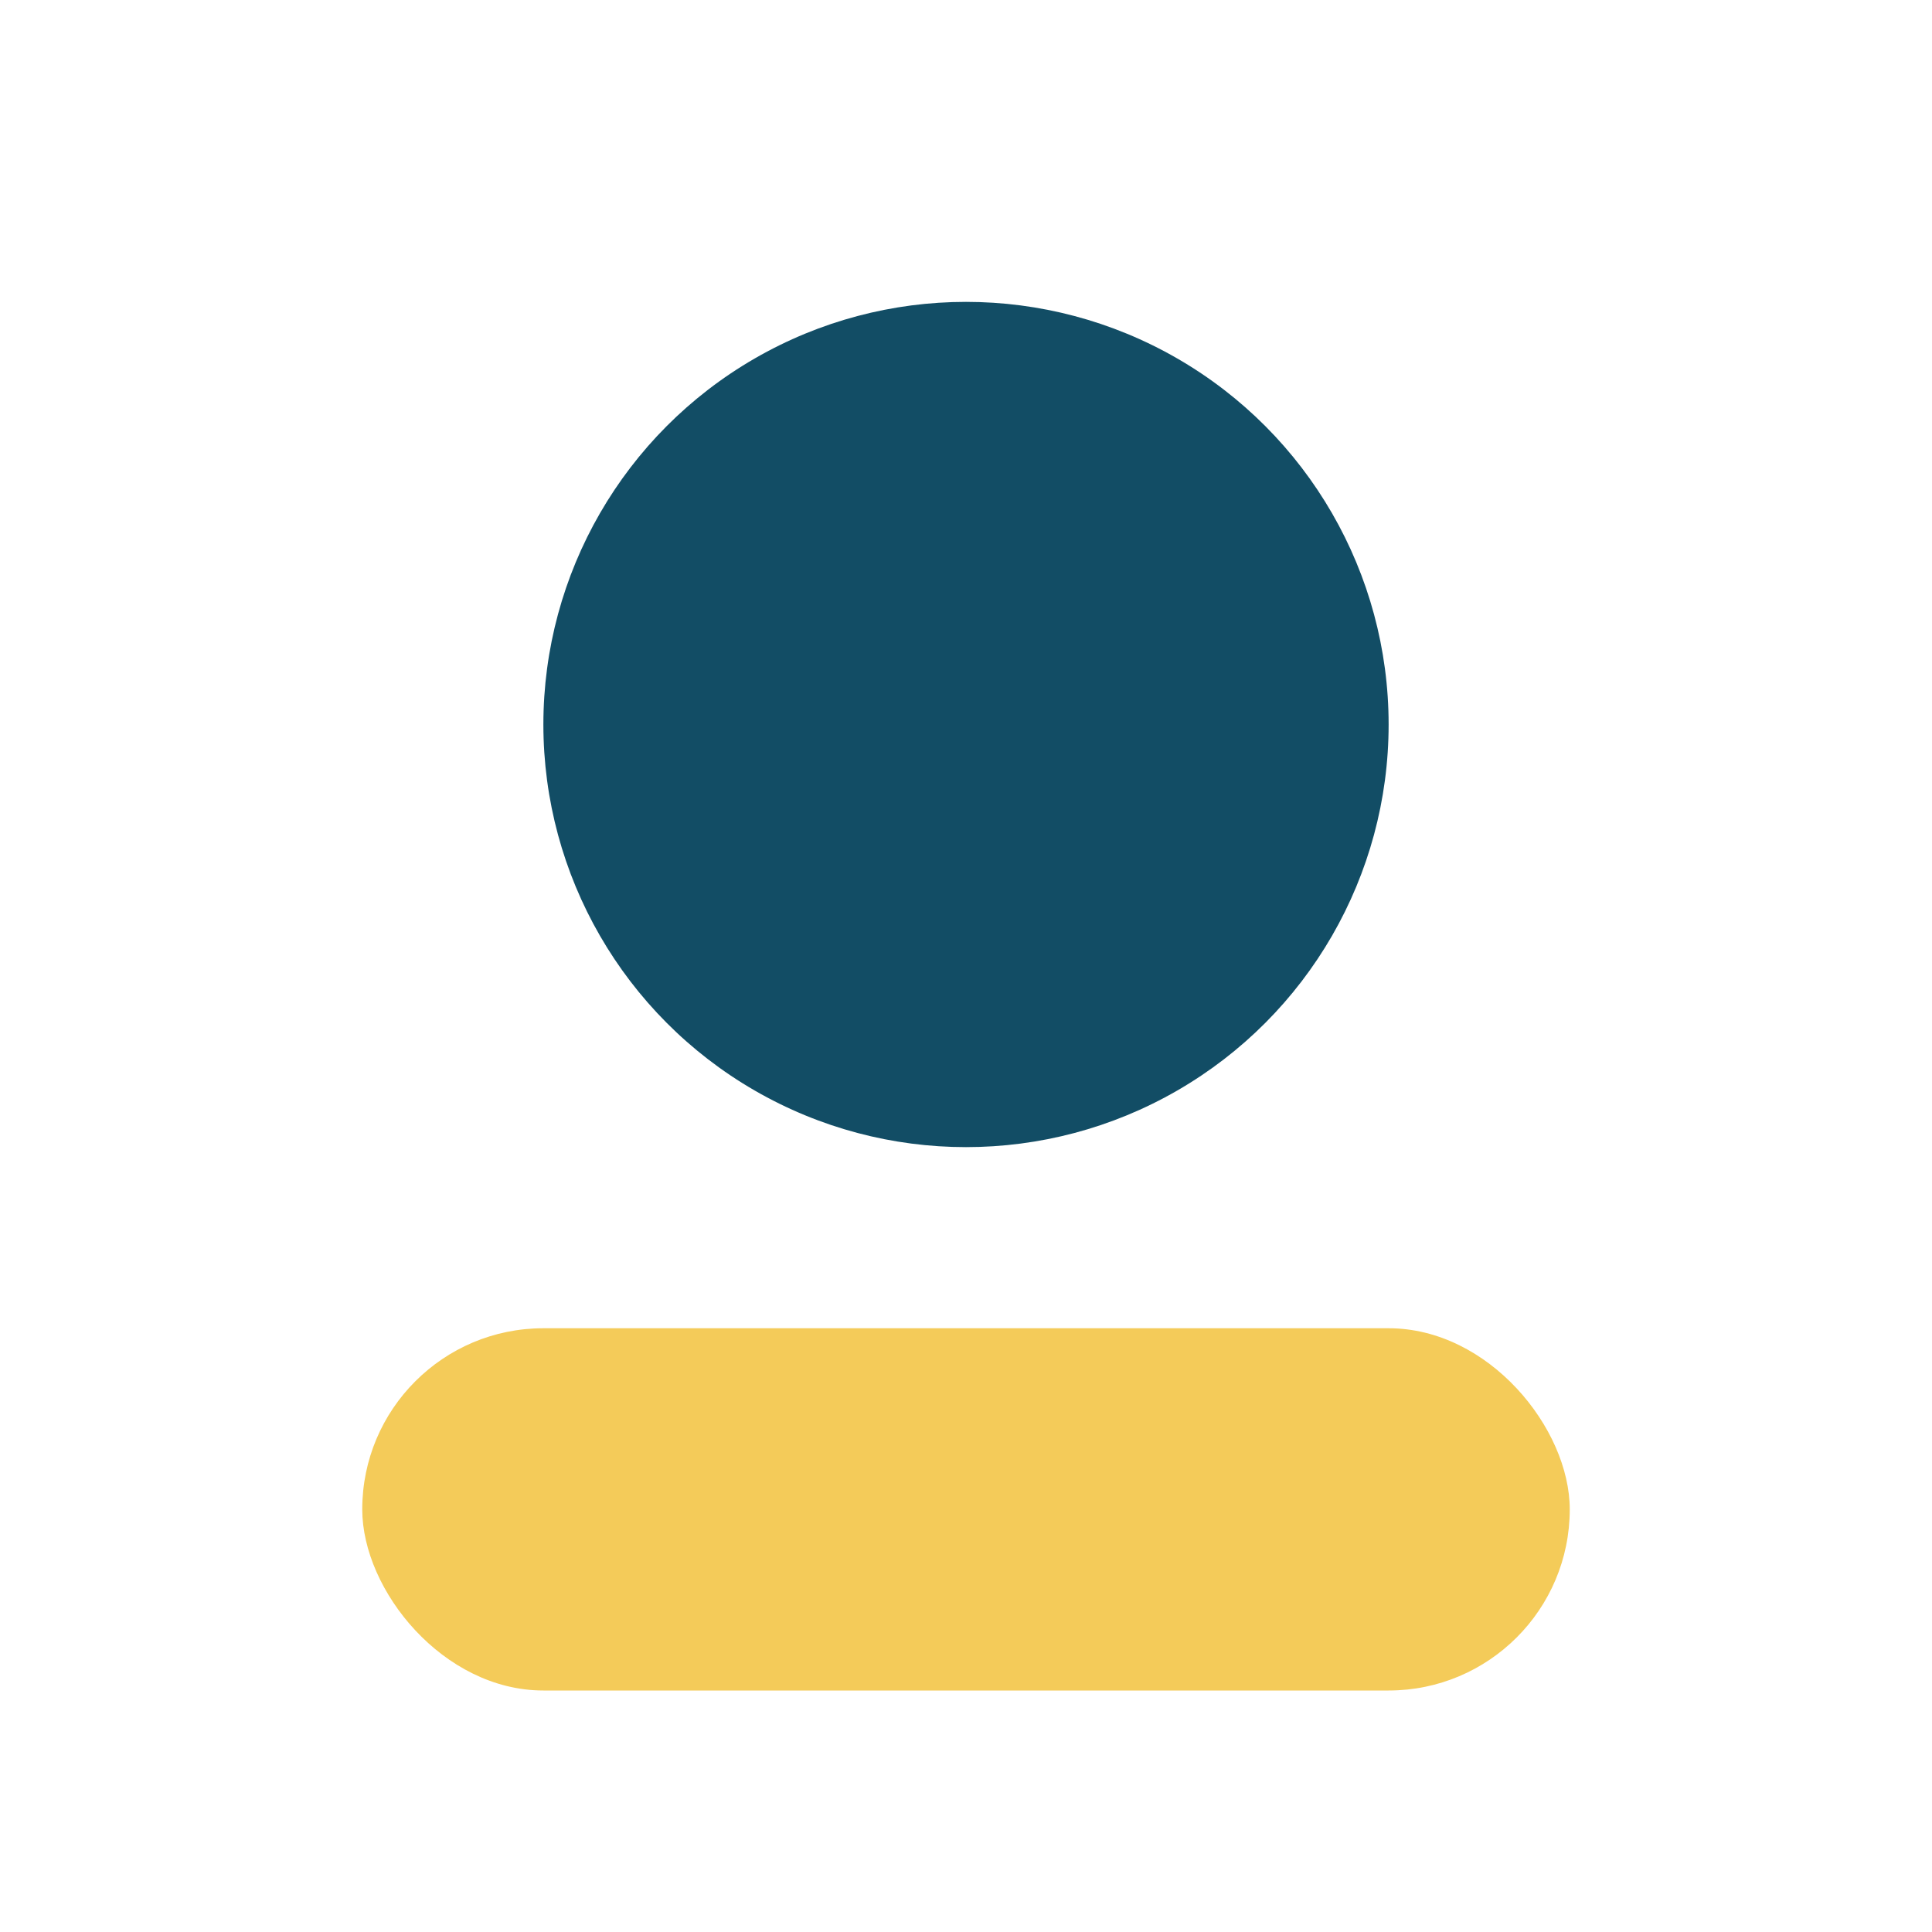
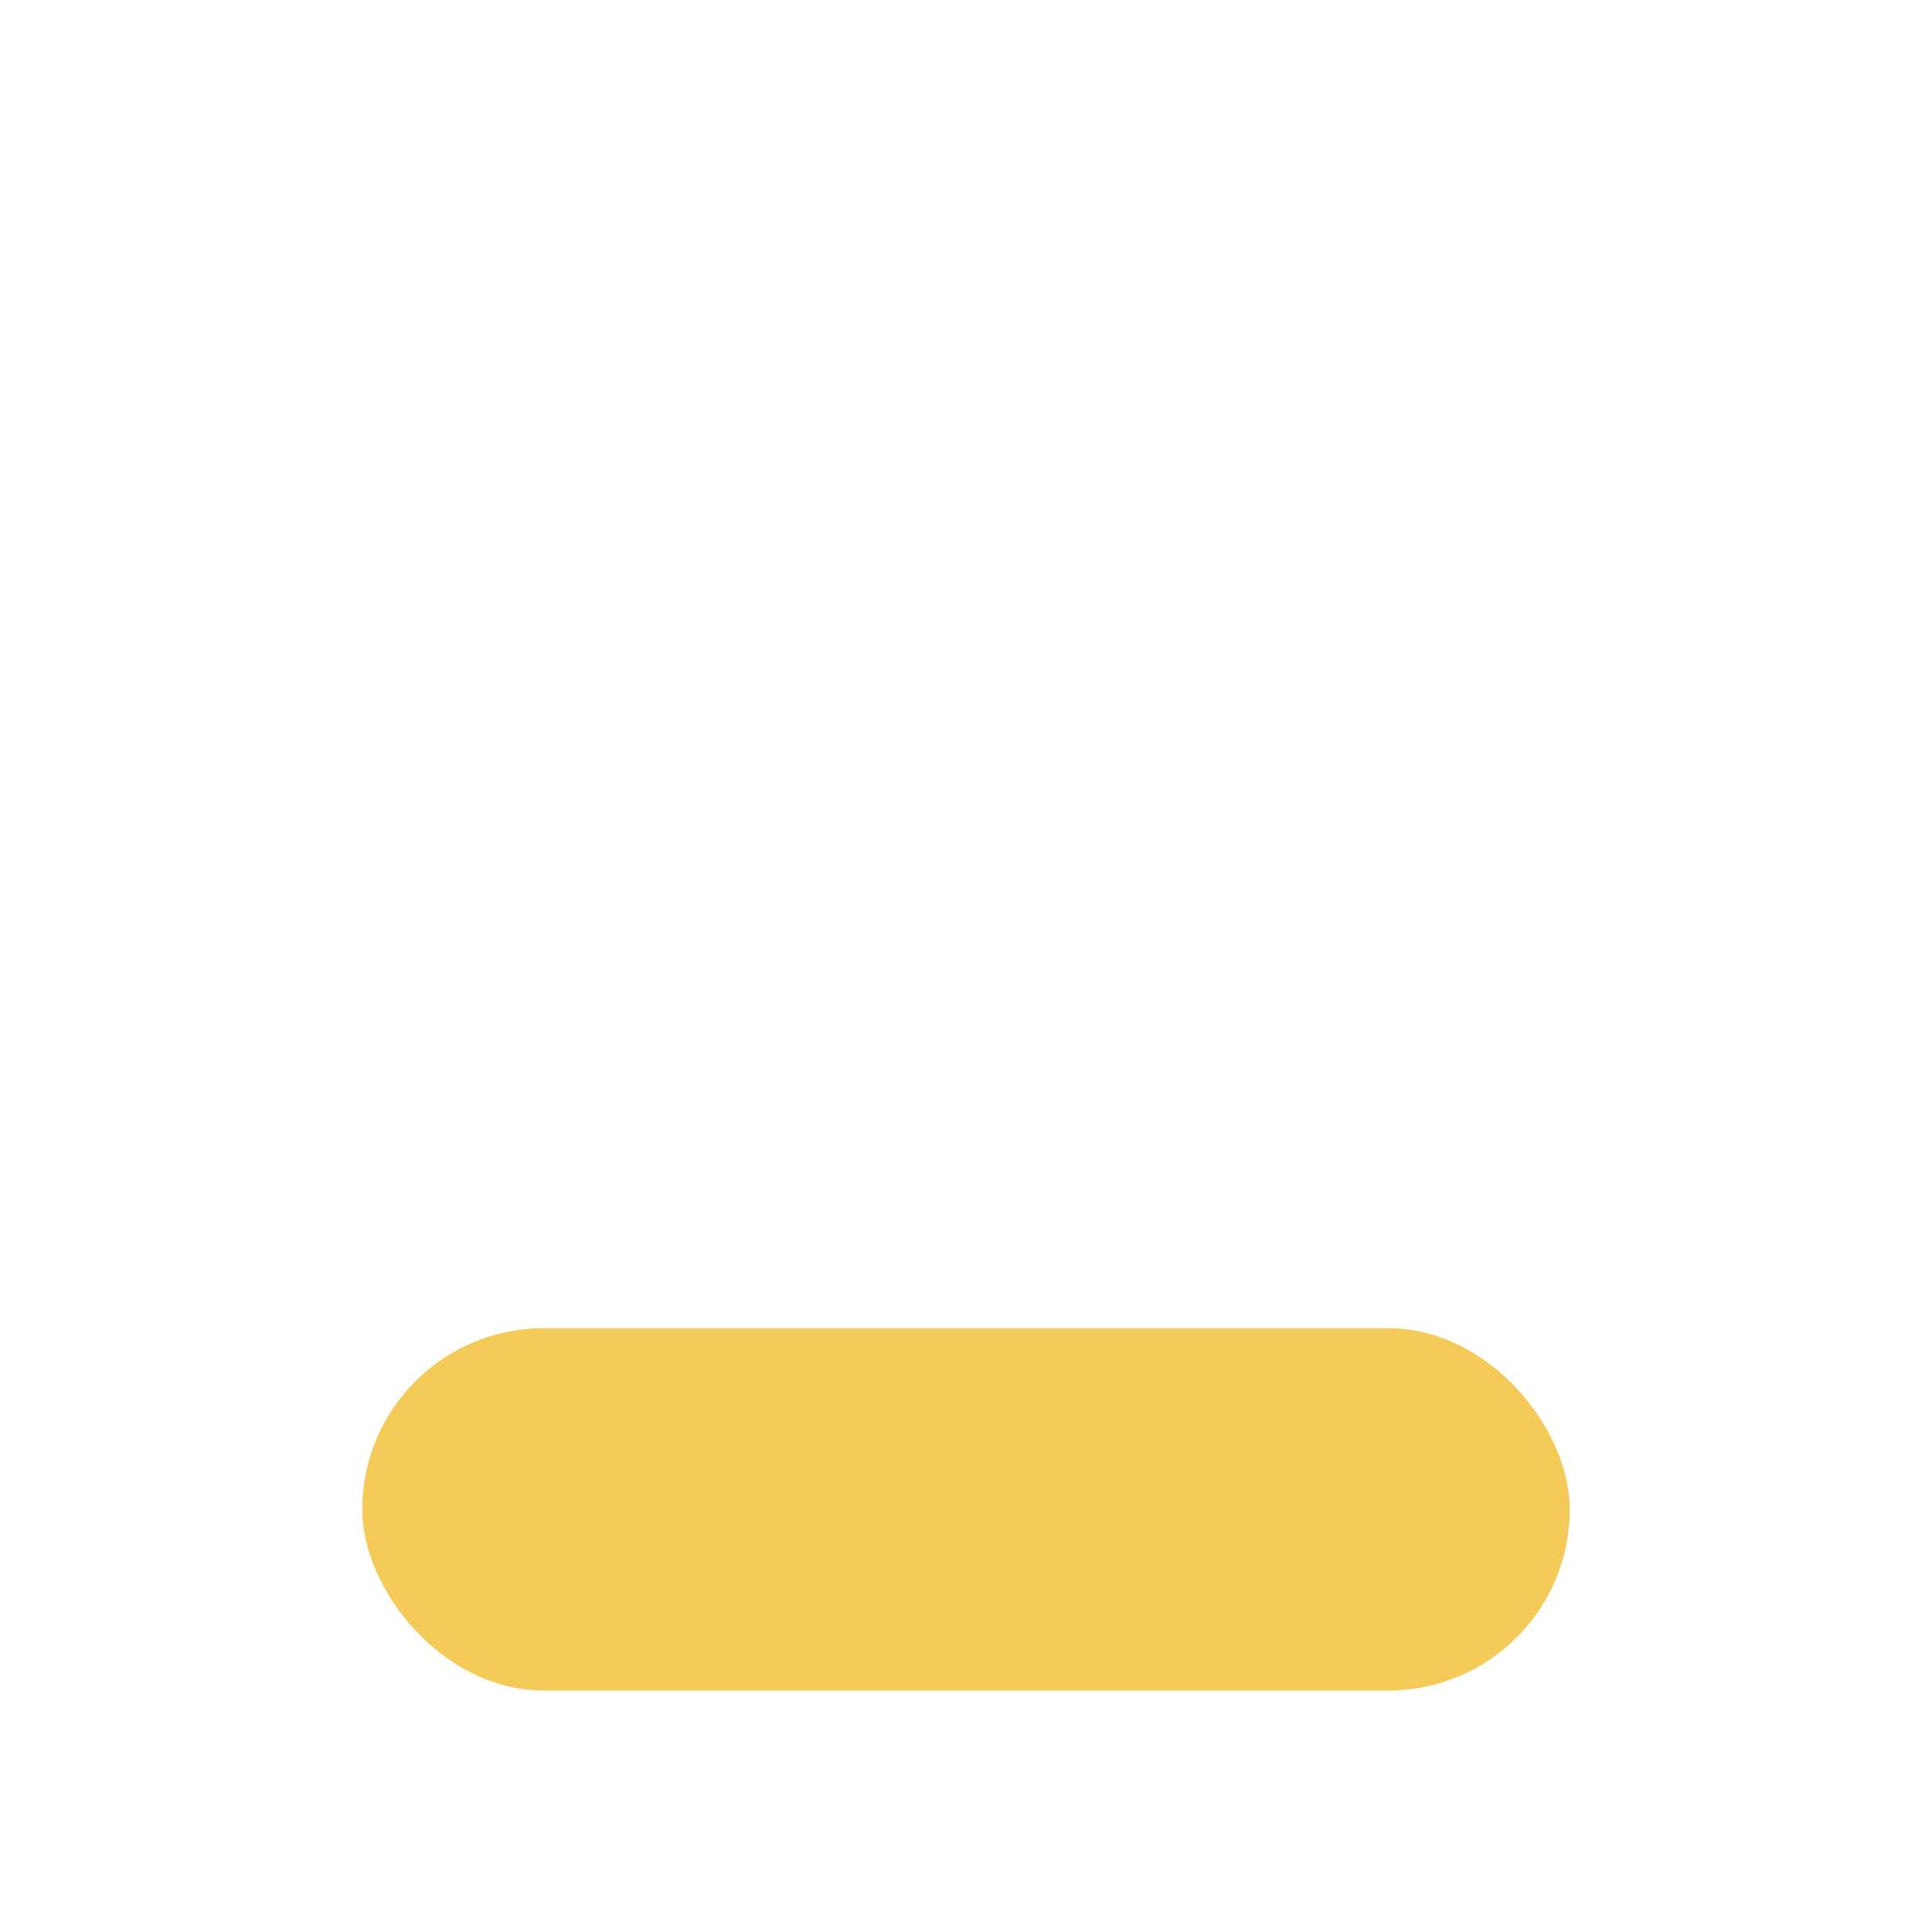
<svg xmlns="http://www.w3.org/2000/svg" width="32" height="32" viewBox="0 0 32 32">
-   <ellipse cx="16" cy="12" rx="7" ry="7" fill="#124D65" />
  <rect x="6" y="22" width="20" height="6" rx="3" fill="#F4CB59" />
</svg>